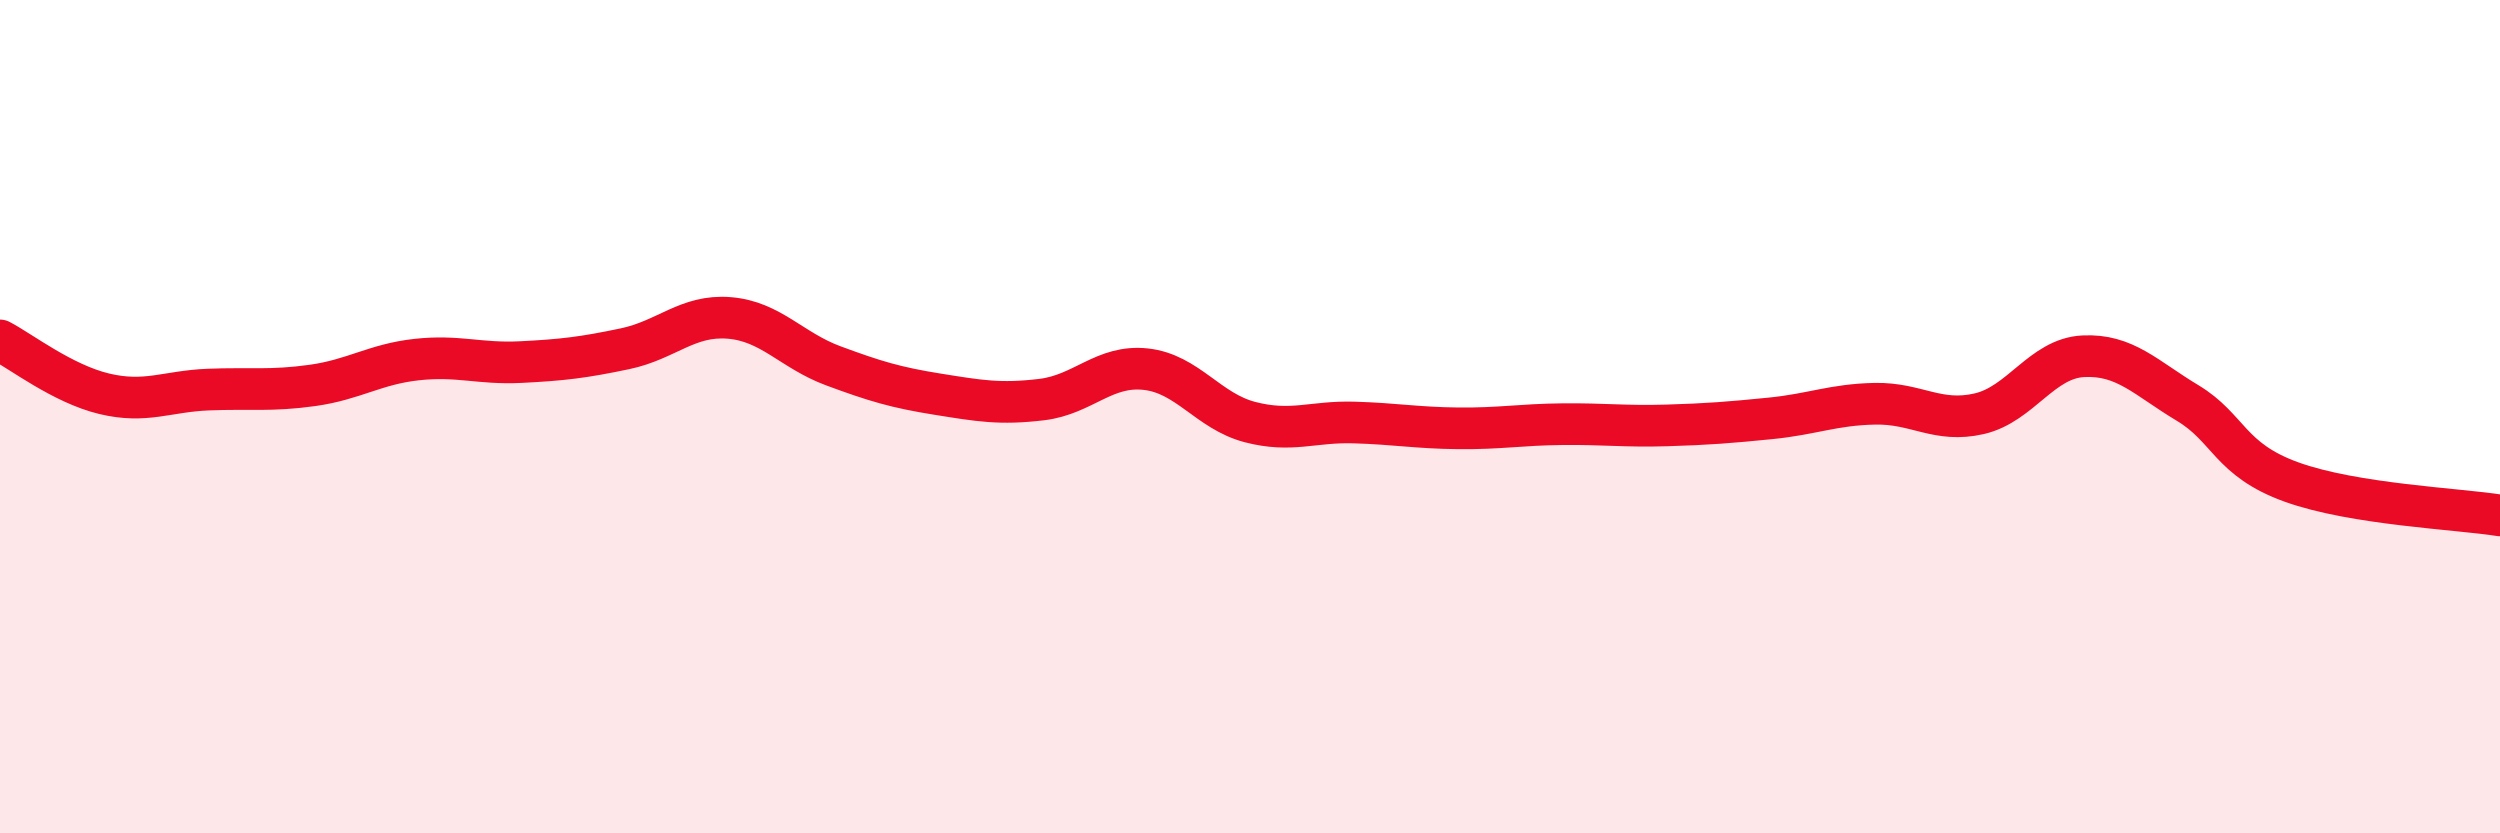
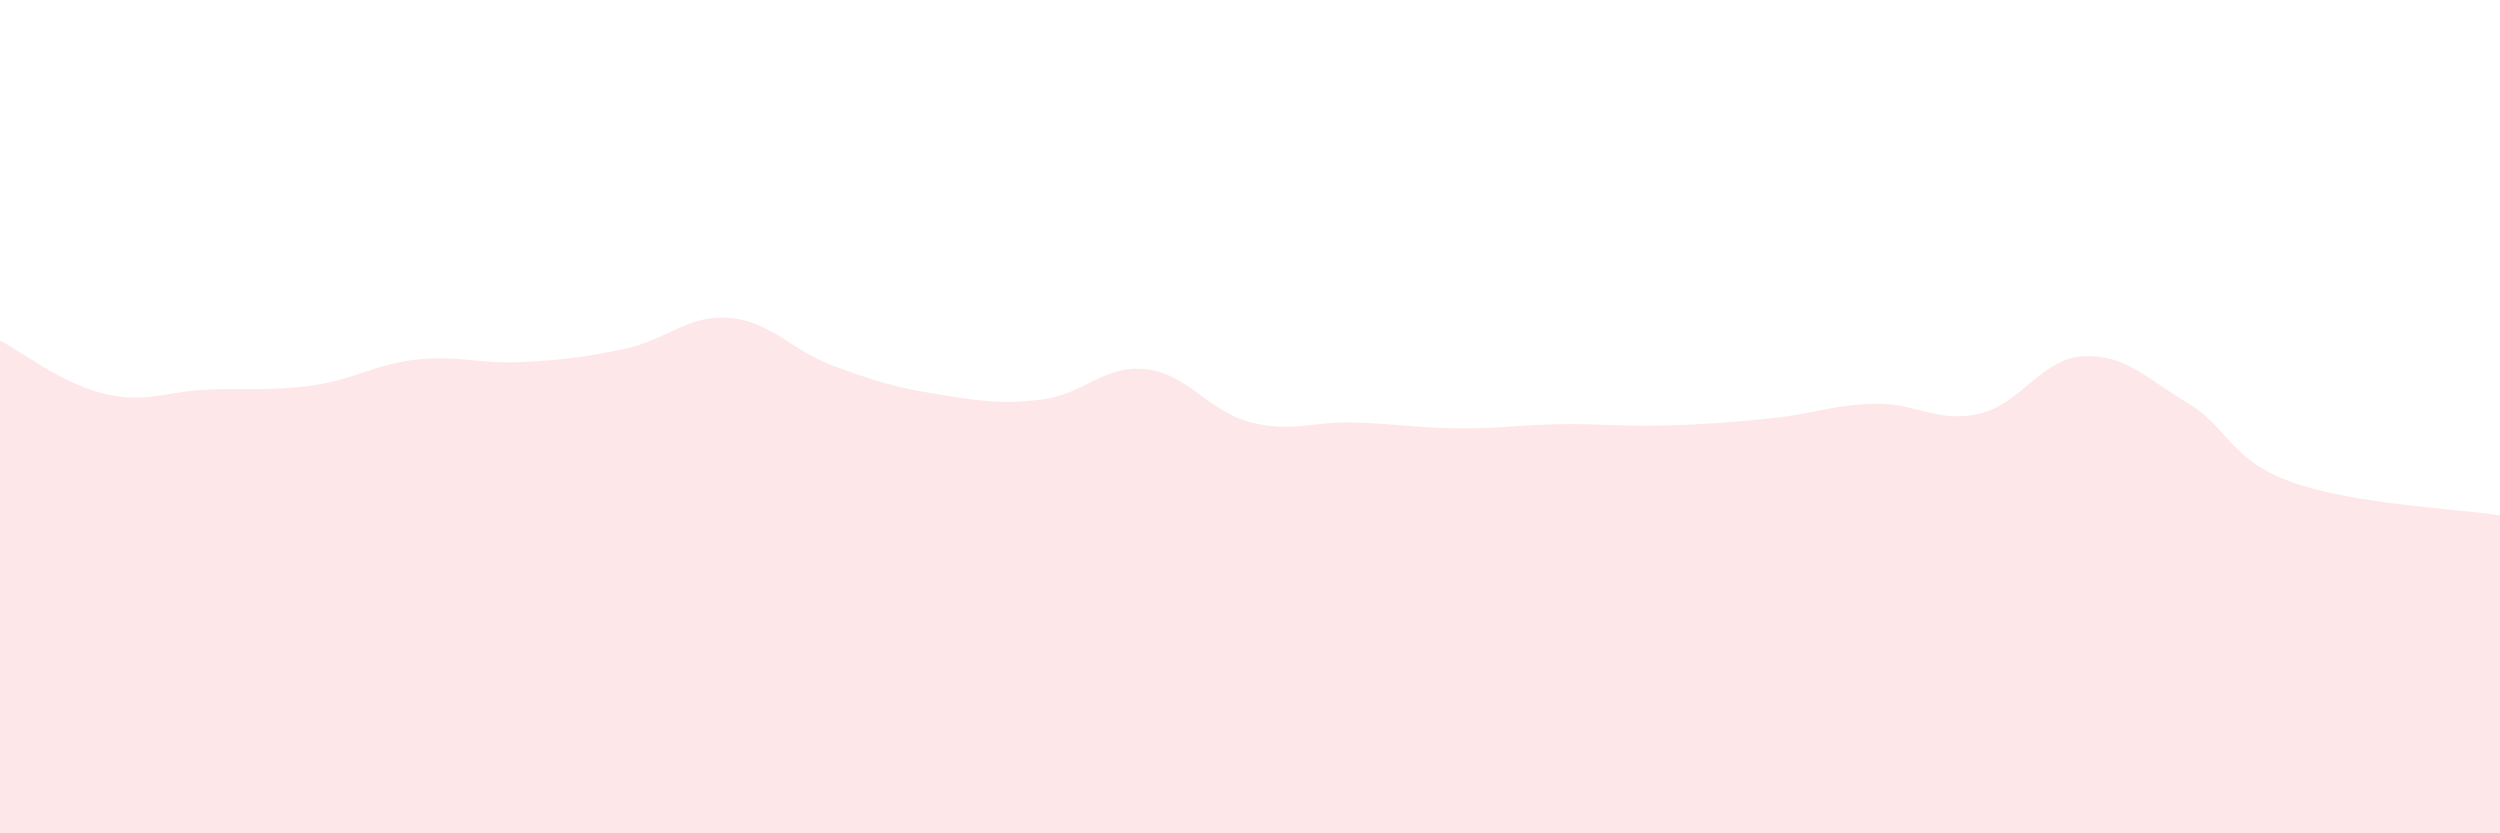
<svg xmlns="http://www.w3.org/2000/svg" width="60" height="20" viewBox="0 0 60 20">
  <path d="M 0,8.17 C 0.5,8.43 1.5,9.21 2.5,9.45 C 3.5,9.69 4,9.39 5,9.35 C 6,9.31 6.5,9.39 7.5,9.25 C 8.5,9.11 9,8.74 10,8.63 C 11,8.52 11.5,8.74 12.5,8.69 C 13.5,8.64 14,8.58 15,8.37 C 16,8.16 16.5,7.55 17.5,7.63 C 18.5,7.71 19,8.41 20,8.78 C 21,9.15 21.5,9.3 22.5,9.46 C 23.5,9.62 24,9.71 25,9.59 C 26,9.47 26.5,8.75 27.5,8.86 C 28.5,8.97 29,9.87 30,10.13 C 31,10.39 31.5,10.11 32.5,10.14 C 33.5,10.17 34,10.27 35,10.28 C 36,10.29 36.5,10.19 37.5,10.18 C 38.5,10.17 39,10.24 40,10.21 C 41,10.18 41.5,10.14 42.5,10.04 C 43.5,9.94 44,9.71 45,9.69 C 46,9.67 46.5,10.16 47.5,9.93 C 48.5,9.7 49,8.6 50,8.55 C 51,8.5 51.5,9.07 52.5,9.67 C 53.5,10.27 53.5,11.03 55,11.57 C 56.5,12.11 59,12.21 60,12.37L60 20L0 20Z" fill="#EB0A25" opacity="0.1" stroke-linecap="round" stroke-linejoin="round" />
-   <path d="M 0,8.17 C 0.5,8.43 1.5,9.21 2.5,9.45 C 3.5,9.69 4,9.39 5,9.35 C 6,9.31 6.5,9.39 7.5,9.25 C 8.5,9.11 9,8.74 10,8.63 C 11,8.52 11.5,8.74 12.5,8.69 C 13.5,8.64 14,8.58 15,8.37 C 16,8.16 16.5,7.55 17.5,7.63 C 18.5,7.71 19,8.41 20,8.78 C 21,9.15 21.5,9.3 22.5,9.46 C 23.5,9.62 24,9.71 25,9.59 C 26,9.47 26.5,8.75 27.5,8.86 C 28.5,8.97 29,9.87 30,10.13 C 31,10.39 31.5,10.11 32.5,10.14 C 33.5,10.17 34,10.27 35,10.28 C 36,10.29 36.5,10.19 37.5,10.18 C 38.5,10.17 39,10.24 40,10.21 C 41,10.18 41.5,10.14 42.5,10.04 C 43.5,9.94 44,9.71 45,9.69 C 46,9.67 46.5,10.16 47.5,9.93 C 48.5,9.7 49,8.6 50,8.55 C 51,8.5 51.5,9.07 52.5,9.67 C 53.5,10.27 53.5,11.03 55,11.57 C 56.5,12.11 59,12.21 60,12.37" stroke="#EB0A25" stroke-width="1" fill="none" stroke-linecap="round" stroke-linejoin="round" />
</svg>